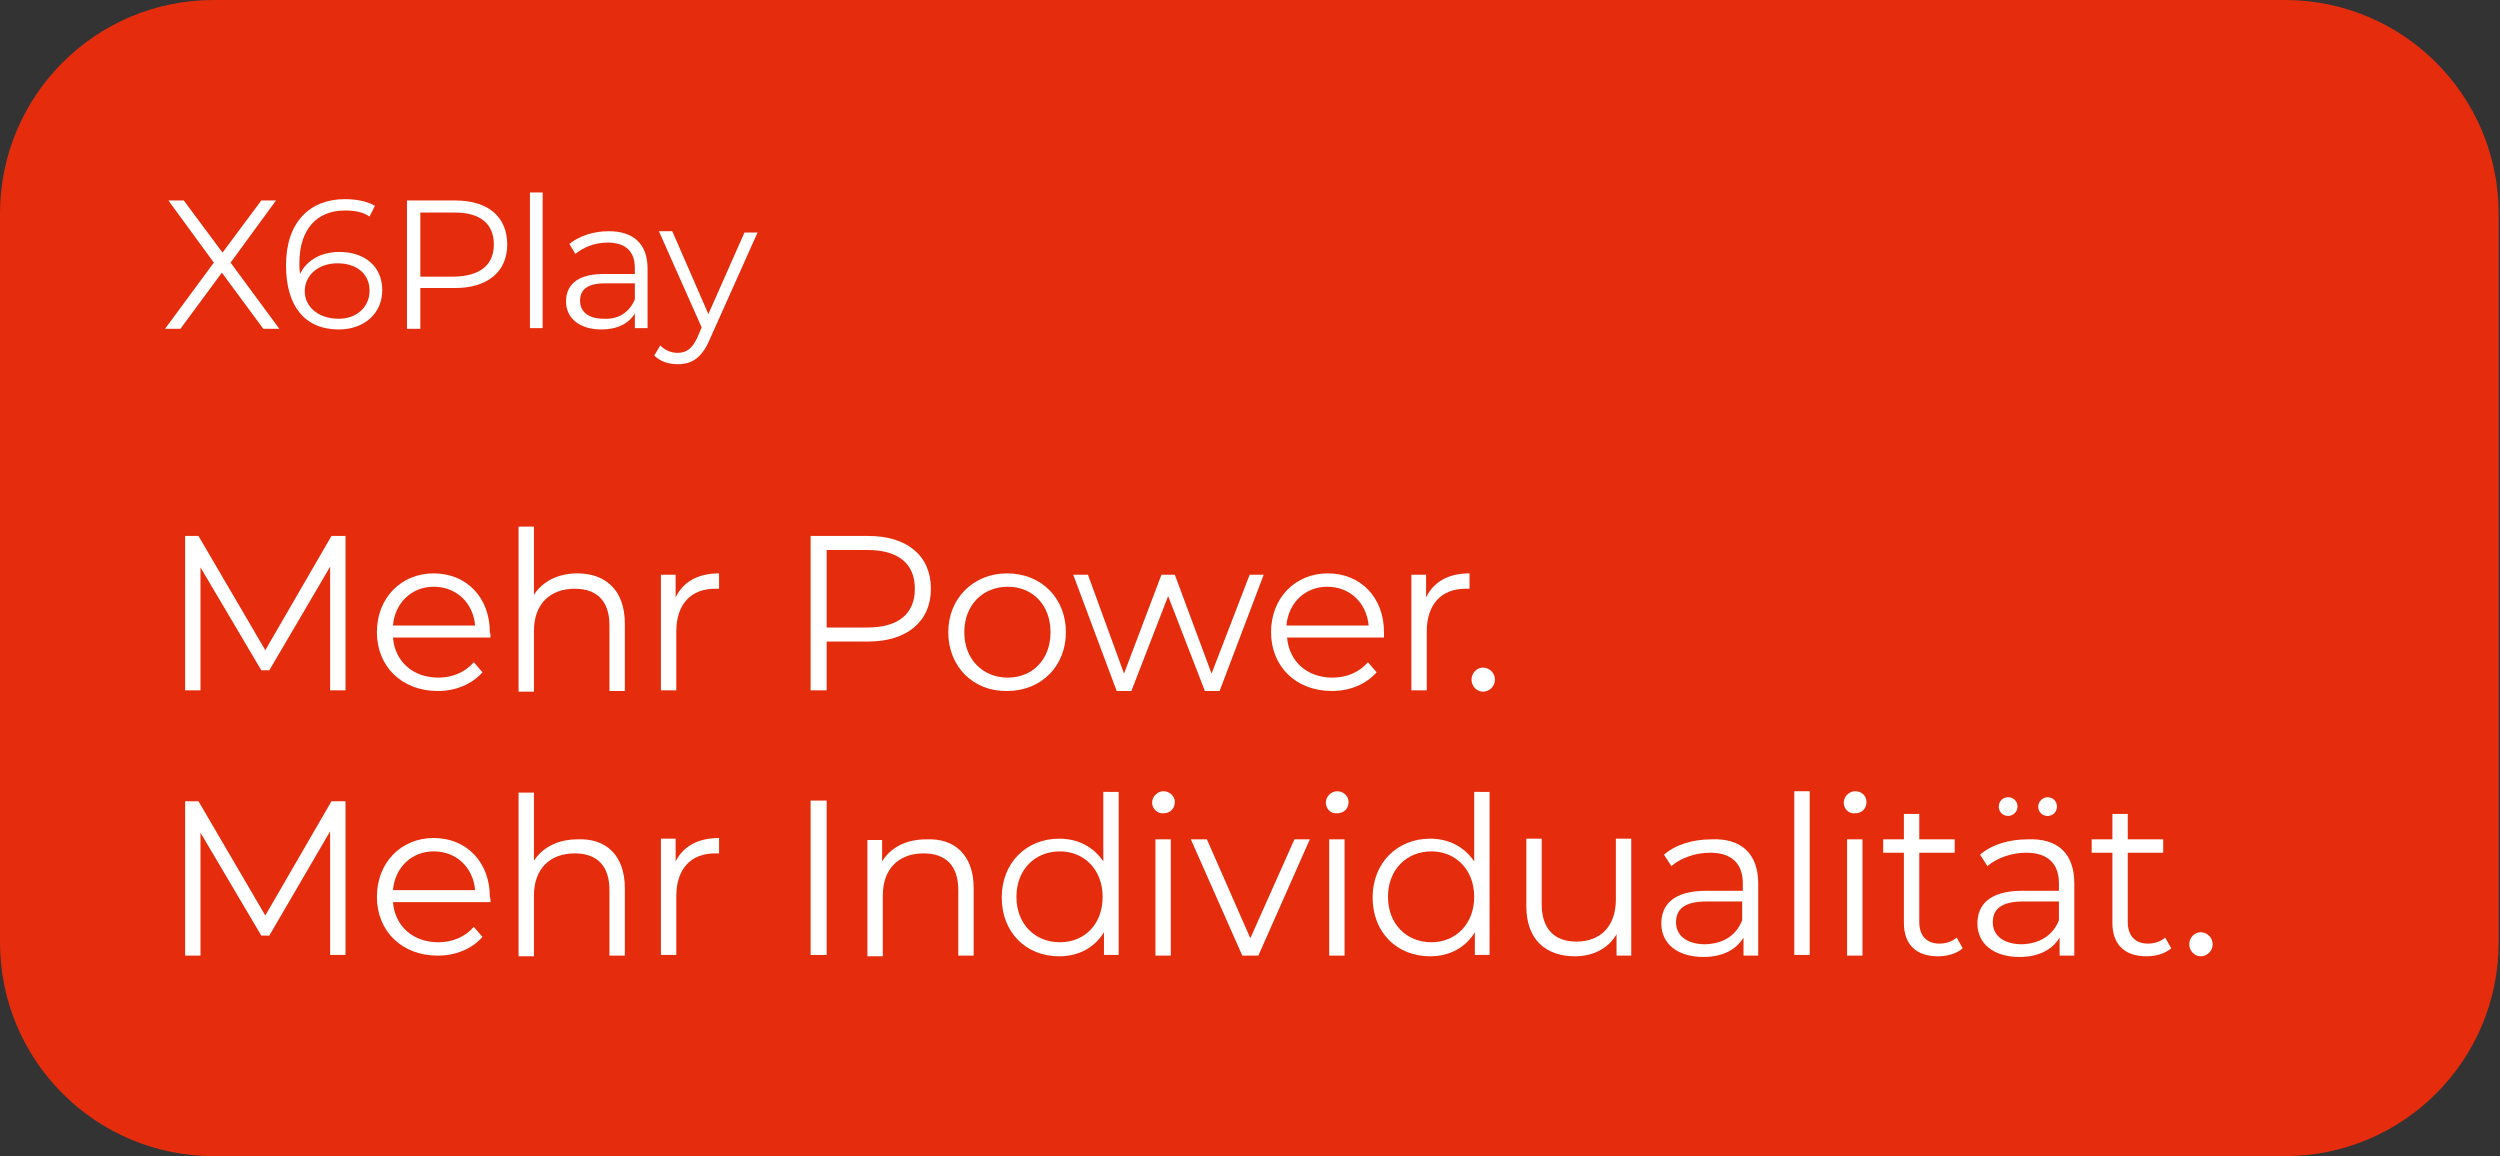
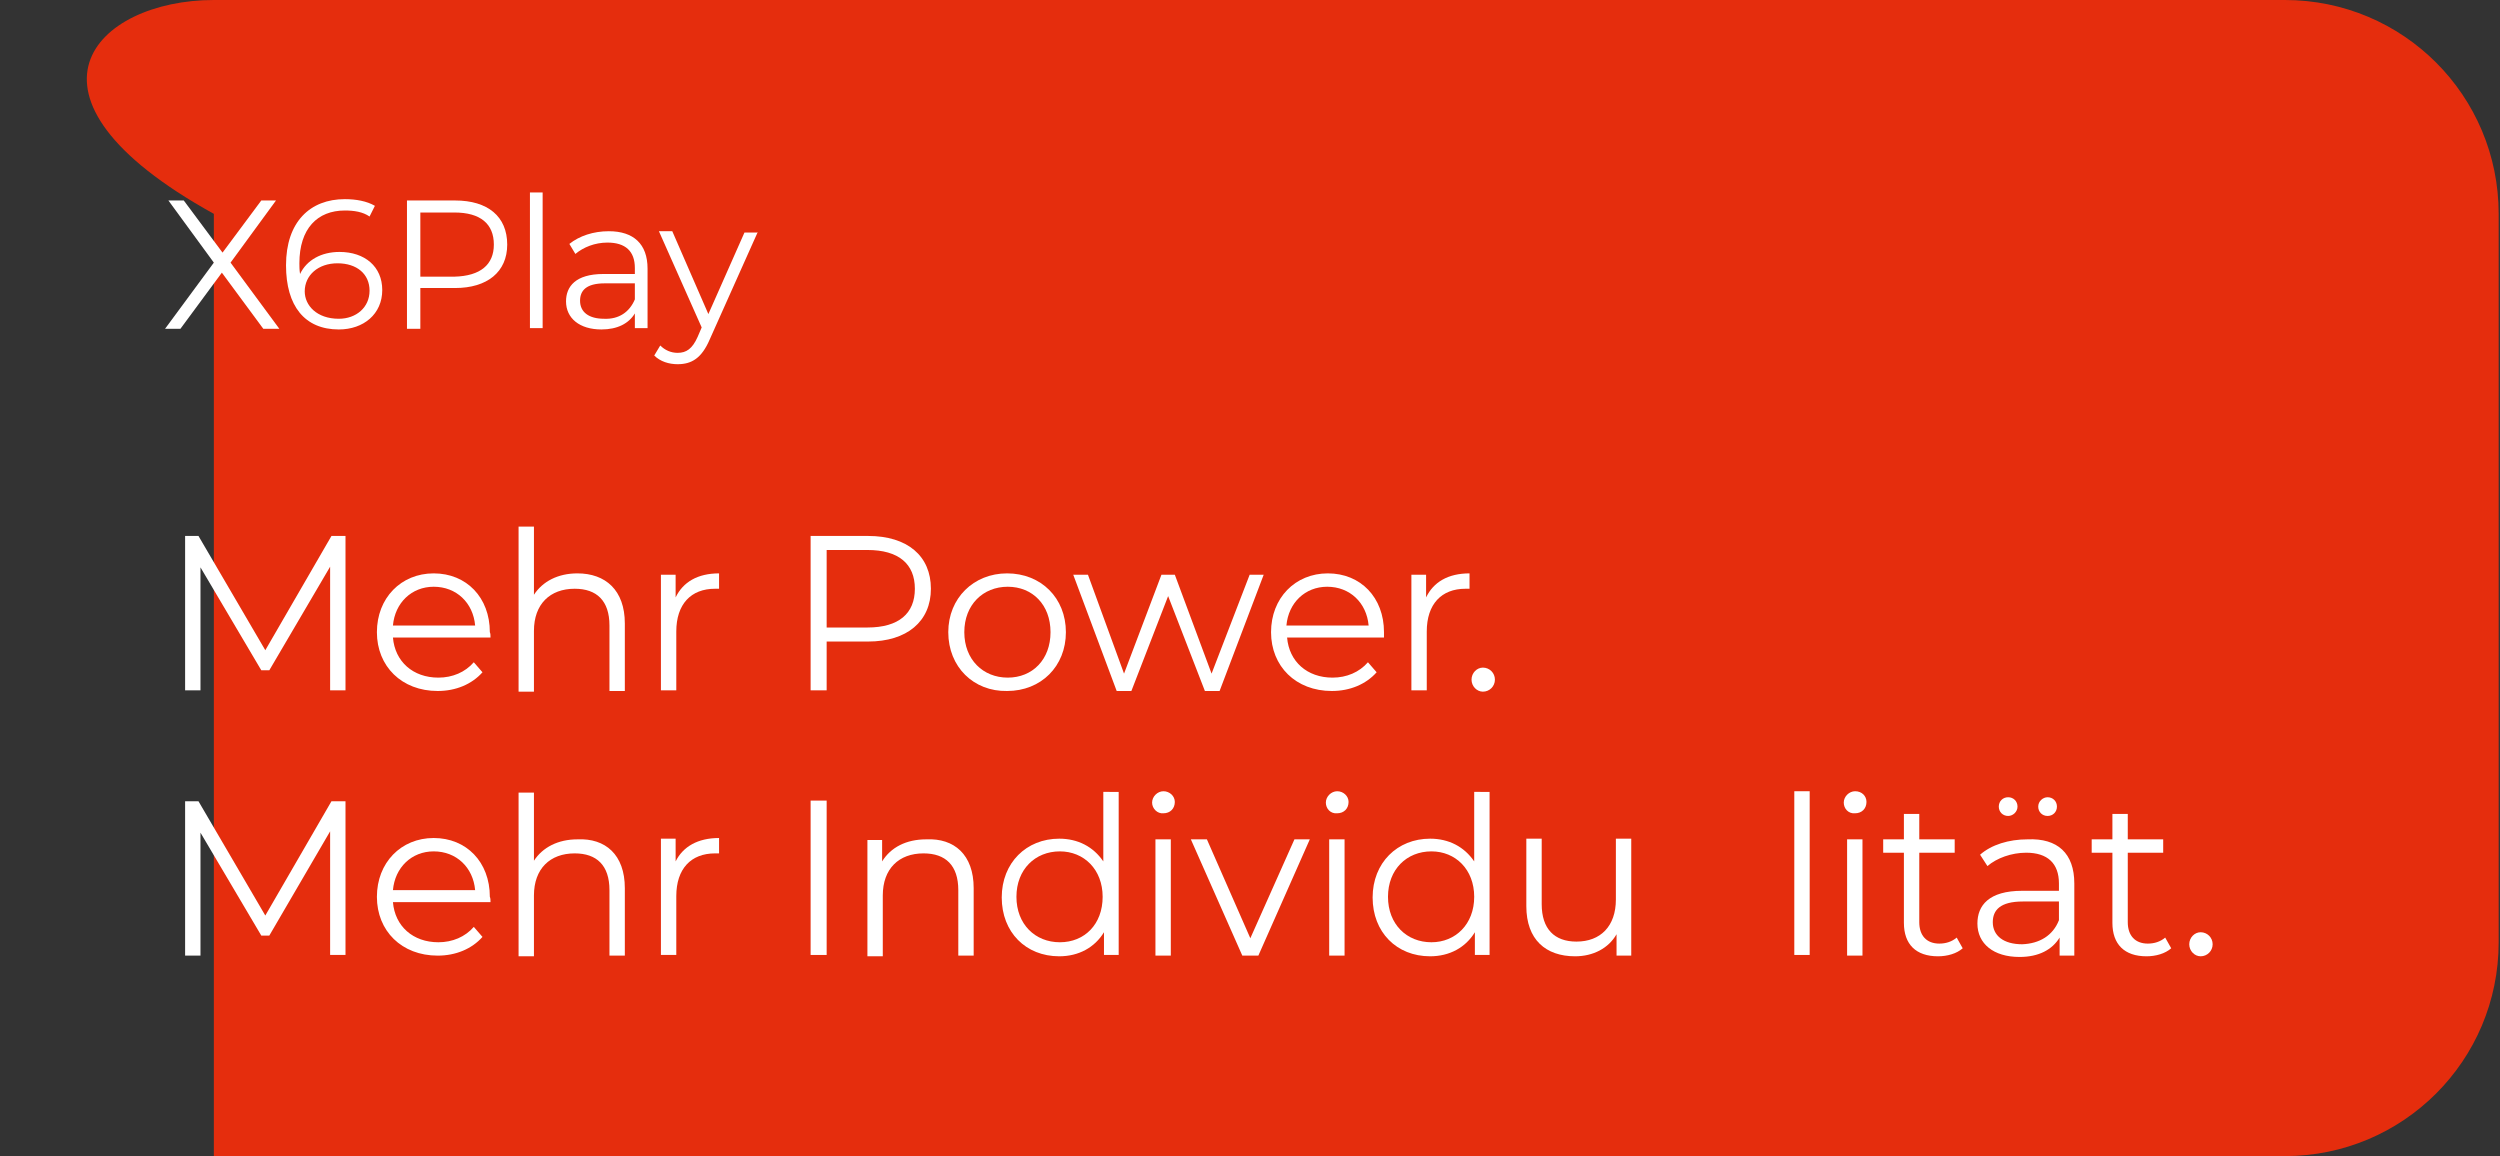
<svg xmlns="http://www.w3.org/2000/svg" version="1.1" id="Layer_1" x="0px" y="0px" viewBox="0 0 374.1 173" style="enable-background:new 0 0 374.1 173;" xml:space="preserve">
  <rect x="0" y="0" width="374.1" height="173" fill="#333333" stroke="none" />
  <style type="text/css">
	.st0{fill-rule:evenodd;clip-rule:evenodd;fill:#E52D0D;}
	.st1{fill:#FFFFFF;}
</style>
  <g id="Page-1">
    <g id="Desktop-HD" transform="translate(-230, -215)">
      <g id="X6Play-eSIM" transform="translate(230, 215)">
-         <path id="Rectangle" class="st0" d="M32,0h309.9c17.7,0,32,14.3,32,32v109c0,17.7-14.3,32-32,32H32c-17.7,0-32-14.3-32-32V32     C0,14.3,14.3,0,32,0z" />
+         <path id="Rectangle" class="st0" d="M32,0h309.9c17.7,0,32,14.3,32,32v109c0,17.7-14.3,32-32,32H32V32     C0,14.3,14.3,0,32,0z" />
      </g>
    </g>
  </g>
  <g>
    <path class="st1" d="M39.4,49.2l-6.2-8.4l-6.2,8.4h-2.3l7.3-9.9L25.2,30h2.3l5.8,7.8l5.8-7.8h2.2l-6.8,9.3l7.3,9.9H39.4z" />
    <path class="st1" d="M57.2,43.4c0,3.6-2.8,5.9-6.5,5.9c-5.1,0-7.9-3.5-7.9-9.6c0-6.5,3.6-9.9,8.8-9.9c1.7,0,3.3,0.3,4.5,1l-0.8,1.6   c-1-0.7-2.3-0.9-3.7-0.9c-4.1,0-6.8,2.7-6.8,7.9c0,0.4,0,1,0.1,1.6c1-2.1,3.2-3.3,5.9-3.3C54.6,37.7,57.2,39.9,57.2,43.4z    M55.3,43.5c0-2.5-1.9-4.1-4.8-4.1c-2.9,0-4.9,1.8-4.9,4.2c0,2.1,1.8,4.1,5.1,4.1C53.3,47.7,55.3,46,55.3,43.5z" />
    <path class="st1" d="M75.9,36.6c0,4.1-3,6.5-7.8,6.5h-5.2v6.1h-2V30h7.2C73,30,75.9,32.4,75.9,36.6z M73.9,36.6   c0-3.1-2-4.8-5.9-4.8h-5.1v9.6H68C71.9,41.3,73.9,39.6,73.9,36.6z" />
    <path class="st1" d="M79.3,28.8h1.9v20.3h-1.9V28.8z" />
    <path class="st1" d="M96.9,40.2v8.9h-1.9v-2.2c-0.9,1.5-2.6,2.4-5,2.4c-3.3,0-5.3-1.7-5.3-4.2c0-2.2,1.4-4.1,5.6-4.1H95v-0.9   c0-2.5-1.4-3.8-4.1-3.8c-1.9,0-3.6,0.7-4.8,1.7l-0.9-1.5c1.5-1.2,3.6-1.9,5.9-1.9C94.8,34.6,96.9,36.5,96.9,40.2z M95,44.8v-2.4   h-4.5c-2.8,0-3.7,1.1-3.7,2.6c0,1.7,1.3,2.7,3.6,2.7C92.6,47.8,94.2,46.7,95,44.8z" />
    <path class="st1" d="M113.4,34.7l-7.2,16.1c-1.2,2.8-2.7,3.7-4.8,3.7c-1.3,0-2.6-0.4-3.5-1.3l0.9-1.5c0.7,0.7,1.6,1.1,2.6,1.1   c1.3,0,2.2-0.6,3-2.4l0.6-1.4l-6.4-14.4h2L106,47l5.4-12.2H113.4z" />
  </g>
  <g>
    <path class="st1" d="M51.7,80.2v23.1h-2.3V84.8l-9.1,15.5h-1.2l-9.1-15.4v18.4h-2.3V80.2h2l10,17.1l9.9-17.1H51.7z" />
    <path class="st1" d="M73.4,95.4H58.8c0.3,3.6,3,6,6.8,6c2.1,0,4-0.8,5.3-2.3l1.3,1.5c-1.6,1.8-4,2.8-6.7,2.8   c-5.4,0-9.1-3.7-9.1-8.8s3.6-8.8,8.5-8.8s8.4,3.6,8.4,8.8C73.4,94.8,73.4,95.1,73.4,95.4z M58.8,93.6h12.3   c-0.3-3.4-2.8-5.8-6.2-5.8C61.6,87.8,59.1,90.2,58.8,93.6z" />
    <path class="st1" d="M93.5,93.3v10.1h-2.3v-9.8c0-3.7-1.9-5.5-5.2-5.5c-3.7,0-6.1,2.3-6.1,6.3v9.1h-2.3V78.8h2.3V89   c1.3-2,3.6-3.2,6.5-3.2C90.6,85.8,93.5,88.3,93.5,93.3z" />
    <path class="st1" d="M107.6,85.8v2.3c-0.2,0-0.4,0-0.6,0c-3.6,0-5.8,2.3-5.8,6.4v8.8h-2.3V86h2.2v3.4   C102.2,87.1,104.4,85.8,107.6,85.8z" />
    <path class="st1" d="M139.3,88.1c0,4.9-3.6,7.9-9.4,7.9h-6.2v7.3h-2.4V80.2h8.6C135.8,80.2,139.3,83.2,139.3,88.1z M136.9,88.1   c0-3.7-2.4-5.8-7.1-5.8h-6.1v11.6h6.1C134.5,93.9,136.9,91.8,136.9,88.1z" />
    <path class="st1" d="M141.9,94.6c0-5.1,3.8-8.8,8.8-8.8c5.1,0,8.8,3.7,8.8,8.8s-3.7,8.8-8.8,8.8C145.7,103.5,141.9,99.8,141.9,94.6   z M157.2,94.6c0-4.1-2.7-6.8-6.4-6.8c-3.7,0-6.5,2.7-6.5,6.8s2.8,6.8,6.5,6.8C154.5,101.4,157.2,98.7,157.2,94.6z" />
    <path class="st1" d="M189.1,86l-6.6,17.4h-2.2l-5.5-14.2l-5.5,14.2h-2.2L160.6,86h2.2l5.4,14.8l5.6-14.8h2l5.5,14.8L187,86H189.1z" />
    <path class="st1" d="M207.1,95.4h-14.5c0.3,3.6,3,6,6.8,6c2.1,0,4-0.8,5.3-2.3l1.3,1.5c-1.6,1.8-4,2.8-6.7,2.8   c-5.4,0-9.1-3.7-9.1-8.8s3.6-8.8,8.5-8.8s8.4,3.6,8.4,8.8C207.1,94.8,207.1,95.1,207.1,95.4z M192.5,93.6h12.3   c-0.3-3.4-2.8-5.8-6.2-5.8C195.3,87.8,192.8,90.2,192.5,93.6z" />
    <path class="st1" d="M219.9,85.8v2.3c-0.2,0-0.4,0-0.6,0c-3.6,0-5.8,2.3-5.8,6.4v8.8h-2.3V86h2.2v3.4   C214.5,87.1,216.7,85.8,219.9,85.8z" />
    <path class="st1" d="M220.2,101.7c0-1,0.8-1.8,1.7-1.8c1,0,1.8,0.8,1.8,1.8s-0.8,1.8-1.8,1.8C221,103.5,220.2,102.7,220.2,101.7z" />
    <path class="st1" d="M51.7,119.8v23.1h-2.3v-18.5L40.3,140h-1.2l-9.1-15.4v18.4h-2.3v-23.1h2l10,17.1l9.9-17.1H51.7z" />
    <path class="st1" d="M73.4,135H58.8c0.3,3.6,3,6,6.8,6c2.1,0,4-0.8,5.3-2.3l1.3,1.5c-1.6,1.8-4,2.8-6.7,2.8c-5.4,0-9.1-3.7-9.1-8.8   s3.6-8.8,8.5-8.8s8.4,3.6,8.4,8.8C73.4,134.4,73.4,134.7,73.4,135z M58.8,133.2h12.3c-0.3-3.4-2.8-5.8-6.2-5.8   C61.6,127.4,59.1,129.8,58.8,133.2z" />
    <path class="st1" d="M93.5,132.9v10.1h-2.3v-9.8c0-3.7-1.9-5.5-5.2-5.5c-3.7,0-6.1,2.3-6.1,6.3v9.1h-2.3v-24.5h2.3v10.2   c1.3-2,3.6-3.2,6.5-3.2C90.6,125.4,93.5,127.9,93.5,132.9z" />
    <path class="st1" d="M107.6,125.4v2.3c-0.2,0-0.4,0-0.6,0c-3.6,0-5.8,2.3-5.8,6.4v8.8h-2.3v-17.4h2.2v3.4   C102.2,126.7,104.4,125.4,107.6,125.4z" />
    <path class="st1" d="M121.3,119.8h2.4v23.1h-2.4V119.8z" />
    <path class="st1" d="M145.7,132.9v10.1h-2.3v-9.8c0-3.7-1.9-5.5-5.2-5.5c-3.7,0-6.1,2.3-6.1,6.3v9.1h-2.3v-17.4h2.2v3.2   c1.3-2.1,3.6-3.3,6.6-3.3C142.8,125.4,145.7,127.9,145.7,132.9z" />
    <path class="st1" d="M167.4,118.4v24.5h-2.2v-3.4c-1.4,2.3-3.8,3.6-6.7,3.6c-5,0-8.6-3.6-8.6-8.8s3.7-8.8,8.6-8.8   c2.8,0,5.1,1.2,6.6,3.4v-10.4H167.4z M165,134.2c0-4.1-2.8-6.8-6.4-6.8c-3.7,0-6.5,2.7-6.5,6.8s2.8,6.8,6.5,6.8   C162.3,141,165,138.3,165,134.2z" />
    <path class="st1" d="M172.4,120.1c0-0.9,0.8-1.7,1.7-1.7s1.7,0.7,1.7,1.6c0,1-0.7,1.7-1.7,1.7C173.2,121.8,172.4,121,172.4,120.1z    M172.9,125.6h2.3v17.4h-2.3V125.6z" />
    <path class="st1" d="M196,125.6l-7.7,17.4h-2.4l-7.7-17.4h2.4l6.5,14.8l6.6-14.8H196z" />
    <path class="st1" d="M198.4,120.1c0-0.9,0.8-1.7,1.7-1.7s1.7,0.7,1.7,1.6c0,1-0.7,1.7-1.7,1.7C199.1,121.8,198.4,121,198.4,120.1z    M198.9,125.6h2.3v17.4h-2.3V125.6z" />
    <path class="st1" d="M222.9,118.4v24.5h-2.2v-3.4c-1.4,2.3-3.8,3.6-6.7,3.6c-5,0-8.6-3.6-8.6-8.8s3.7-8.8,8.6-8.8   c2.8,0,5.1,1.2,6.6,3.4v-10.4H222.9z M220.6,134.2c0-4.1-2.8-6.8-6.4-6.8c-3.7,0-6.5,2.7-6.5,6.8s2.8,6.8,6.5,6.8   C217.8,141,220.6,138.3,220.6,134.2z" />
    <path class="st1" d="M244.1,125.6v17.4h-2.2v-3.2c-1.2,2.1-3.5,3.3-6.2,3.3c-4.4,0-7.3-2.5-7.3-7.5v-10.1h2.3v9.8   c0,3.7,1.9,5.6,5.2,5.6c3.6,0,5.9-2.3,5.9-6.3v-9.1H244.1z" />
-     <path class="st1" d="M263.1,132.2v10.8h-2.2v-2.7c-1.1,1.8-3.1,2.9-6,2.9c-3.9,0-6.3-2-6.3-5c0-2.7,1.7-4.9,6.7-4.9h5.5v-1.1   c0-3-1.7-4.6-4.9-4.6c-2.2,0-4.4,0.8-5.8,2l-1.1-1.7c1.7-1.5,4.3-2.3,7.1-2.3C260.5,125.4,263.1,127.7,263.1,132.2z M260.7,137.7   v-2.8h-5.4c-3.4,0-4.5,1.3-4.5,3.1c0,2,1.6,3.3,4.4,3.3C257.9,141.2,259.8,140,260.7,137.7z" />
    <path class="st1" d="M268.5,118.4h2.3v24.5h-2.3V118.4z" />
    <path class="st1" d="M275.9,120.1c0-0.9,0.8-1.7,1.7-1.7c1,0,1.7,0.7,1.7,1.6c0,1-0.7,1.7-1.7,1.7   C276.6,121.8,275.9,121,275.9,120.1z M276.4,125.6h2.3v17.4h-2.3V125.6z" />
    <path class="st1" d="M293.7,141.9c-0.9,0.8-2.3,1.2-3.7,1.2c-3.3,0-5.1-1.8-5.1-5v-10.5h-3.1v-2h3.1v-3.8h2.3v3.8h5.3v2h-5.3v10.4   c0,2,1.1,3.2,3,3.2c1,0,1.9-0.3,2.6-0.9L293.7,141.9z" />
    <path class="st1" d="M310.4,132.2v10.8h-2.2v-2.7c-1.1,1.8-3.1,2.9-6,2.9c-3.9,0-6.3-2-6.3-5c0-2.7,1.7-4.9,6.7-4.9h5.5v-1.1   c0-3-1.7-4.6-4.9-4.6c-2.2,0-4.4,0.8-5.8,2l-1.1-1.7c1.7-1.5,4.3-2.3,7.1-2.3C307.9,125.4,310.4,127.7,310.4,132.2z M308.1,137.7   v-2.8h-5.4c-3.4,0-4.5,1.3-4.5,3.1c0,2,1.6,3.3,4.4,3.3C305.2,141.2,307.2,140,308.1,137.7z M299.1,120.7c0-0.8,0.6-1.4,1.4-1.4   c0.8,0,1.4,0.6,1.4,1.4c0,0.8-0.7,1.4-1.4,1.4C299.7,122.1,299.1,121.5,299.1,120.7z M305,120.7c0-0.8,0.7-1.4,1.4-1.4   c0.8,0,1.4,0.6,1.4,1.4c0,0.8-0.6,1.4-1.4,1.4C305.6,122.1,305,121.5,305,120.7z" />
    <path class="st1" d="M324.9,141.9c-0.9,0.8-2.3,1.2-3.7,1.2c-3.3,0-5.1-1.8-5.1-5v-10.5H313v-2h3.1v-3.8h2.3v3.8h5.3v2h-5.3v10.4   c0,2,1.1,3.2,3,3.2c1,0,1.9-0.3,2.6-0.9L324.9,141.9z" />
    <path class="st1" d="M327.6,141.3c0-1,0.8-1.8,1.7-1.8c1,0,1.8,0.8,1.8,1.8s-0.8,1.8-1.8,1.8C328.4,143.1,327.6,142.3,327.6,141.3z   " />
  </g>
</svg>